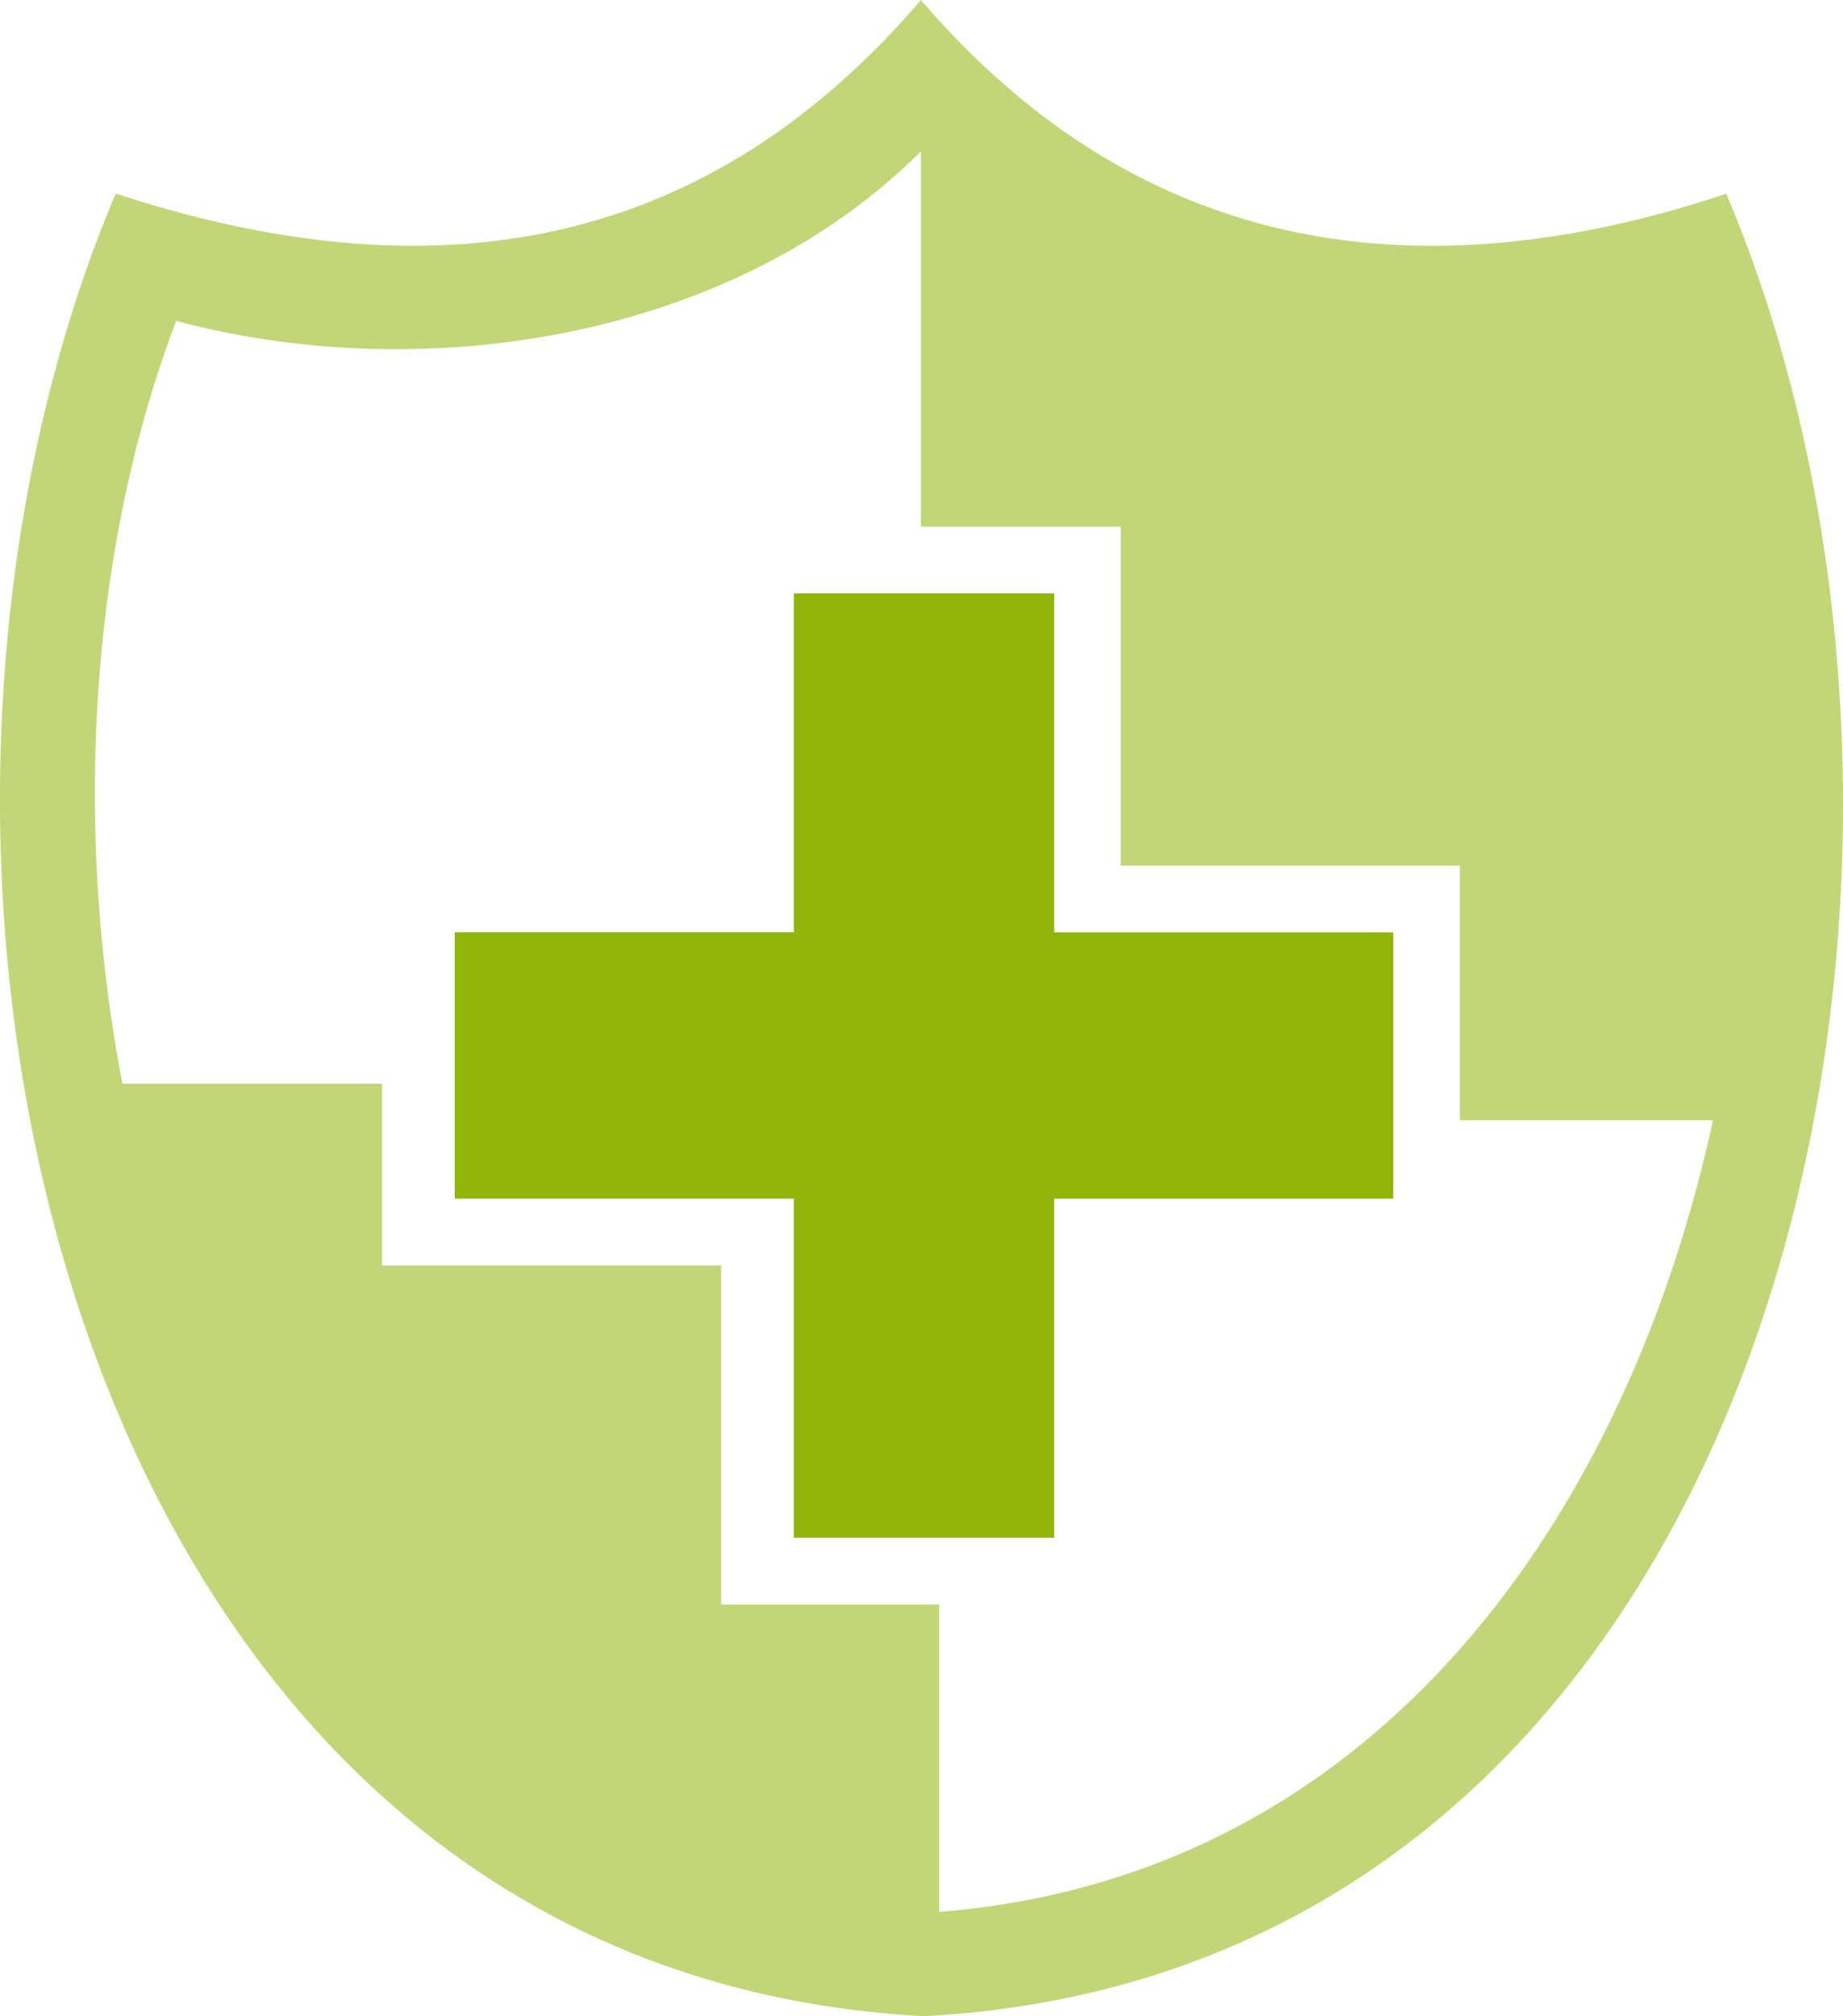
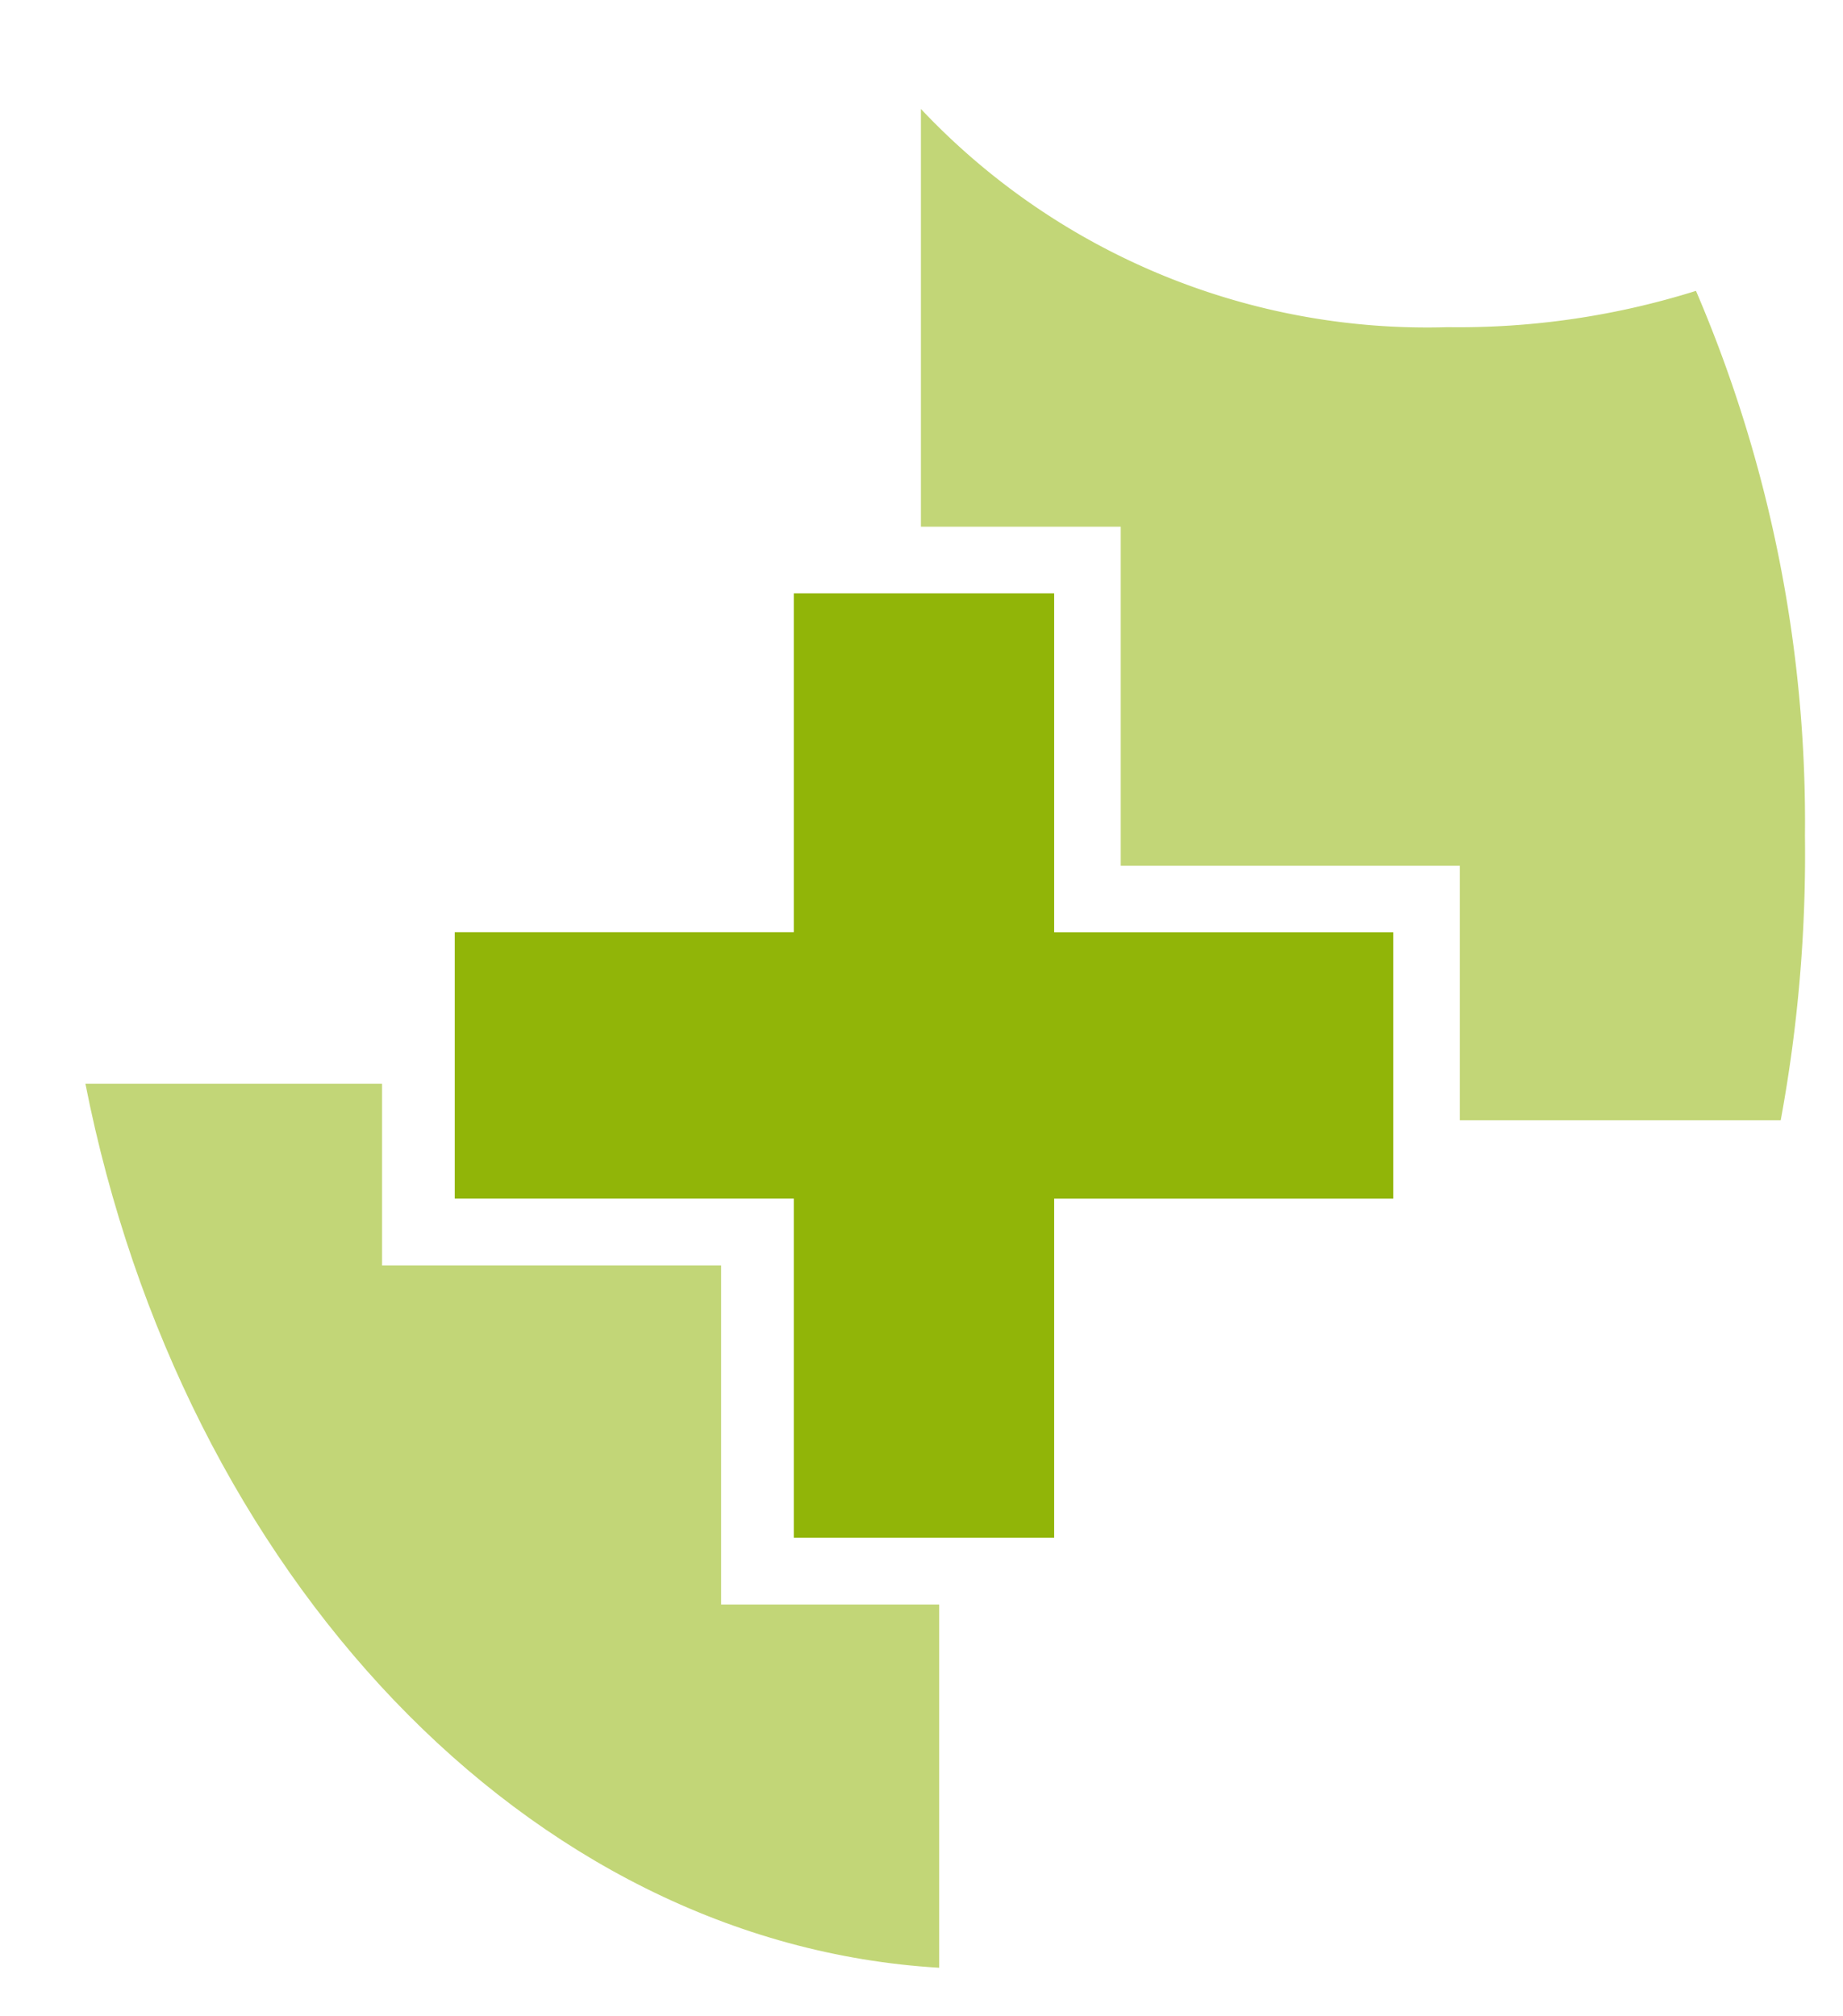
<svg xmlns="http://www.w3.org/2000/svg" width="27.515" height="30.101" viewBox="0 0 27.515 30.101">
  <g transform="translate(0.107)">
    <path d="M14,179c1.446,7.322,6.6,12.836,12.746,13.2v-5.424H23.491v-5.062H18.429V179Z" transform="translate(-12.832 -162.819)" fill="#c2d677" fill-rule="evenodd" />
    <path d="M164.836,33.1a21.859,21.859,0,0,0,.362-4.249,20.119,20.119,0,0,0-1.627-8.135,11.832,11.832,0,0,1-3.706.542A10.38,10.38,0,0,1,152,18v6.237h2.983V29.3h5.062v3.8Z" transform="translate(-138.358 -16.373)" fill="#c2d677" fill-rule="evenodd" />
-     <path d="M2.524,4.791C-.821,13.559,2.7,27.932,13.642,28.565c11.028-.633,14.463-15.1,11.118-23.774A11.892,11.892,0,0,1,13.642,2.26C10.84,5.062,6.23,5.785,2.524,4.791Zm-.9-1.9C6.32,4.429,10.388,3.8,13.642,0,16.9,3.8,21.055,4.429,25.665,2.893c4.249,10.034.9,26.486-11.932,27.209h-.09C.806,29.378-2.629,12.926,1.62,2.893Z" transform="translate(0)" fill="#c2d677" />
    <path d="M80.062,98h3.887v5.062h5.062v3.977H83.949V112.1H80.062v-5.062H75v-3.977h5.062Z" transform="translate(-68.318 -89.141)" fill="#91b508" fill-rule="evenodd" />
  </g>
</svg>